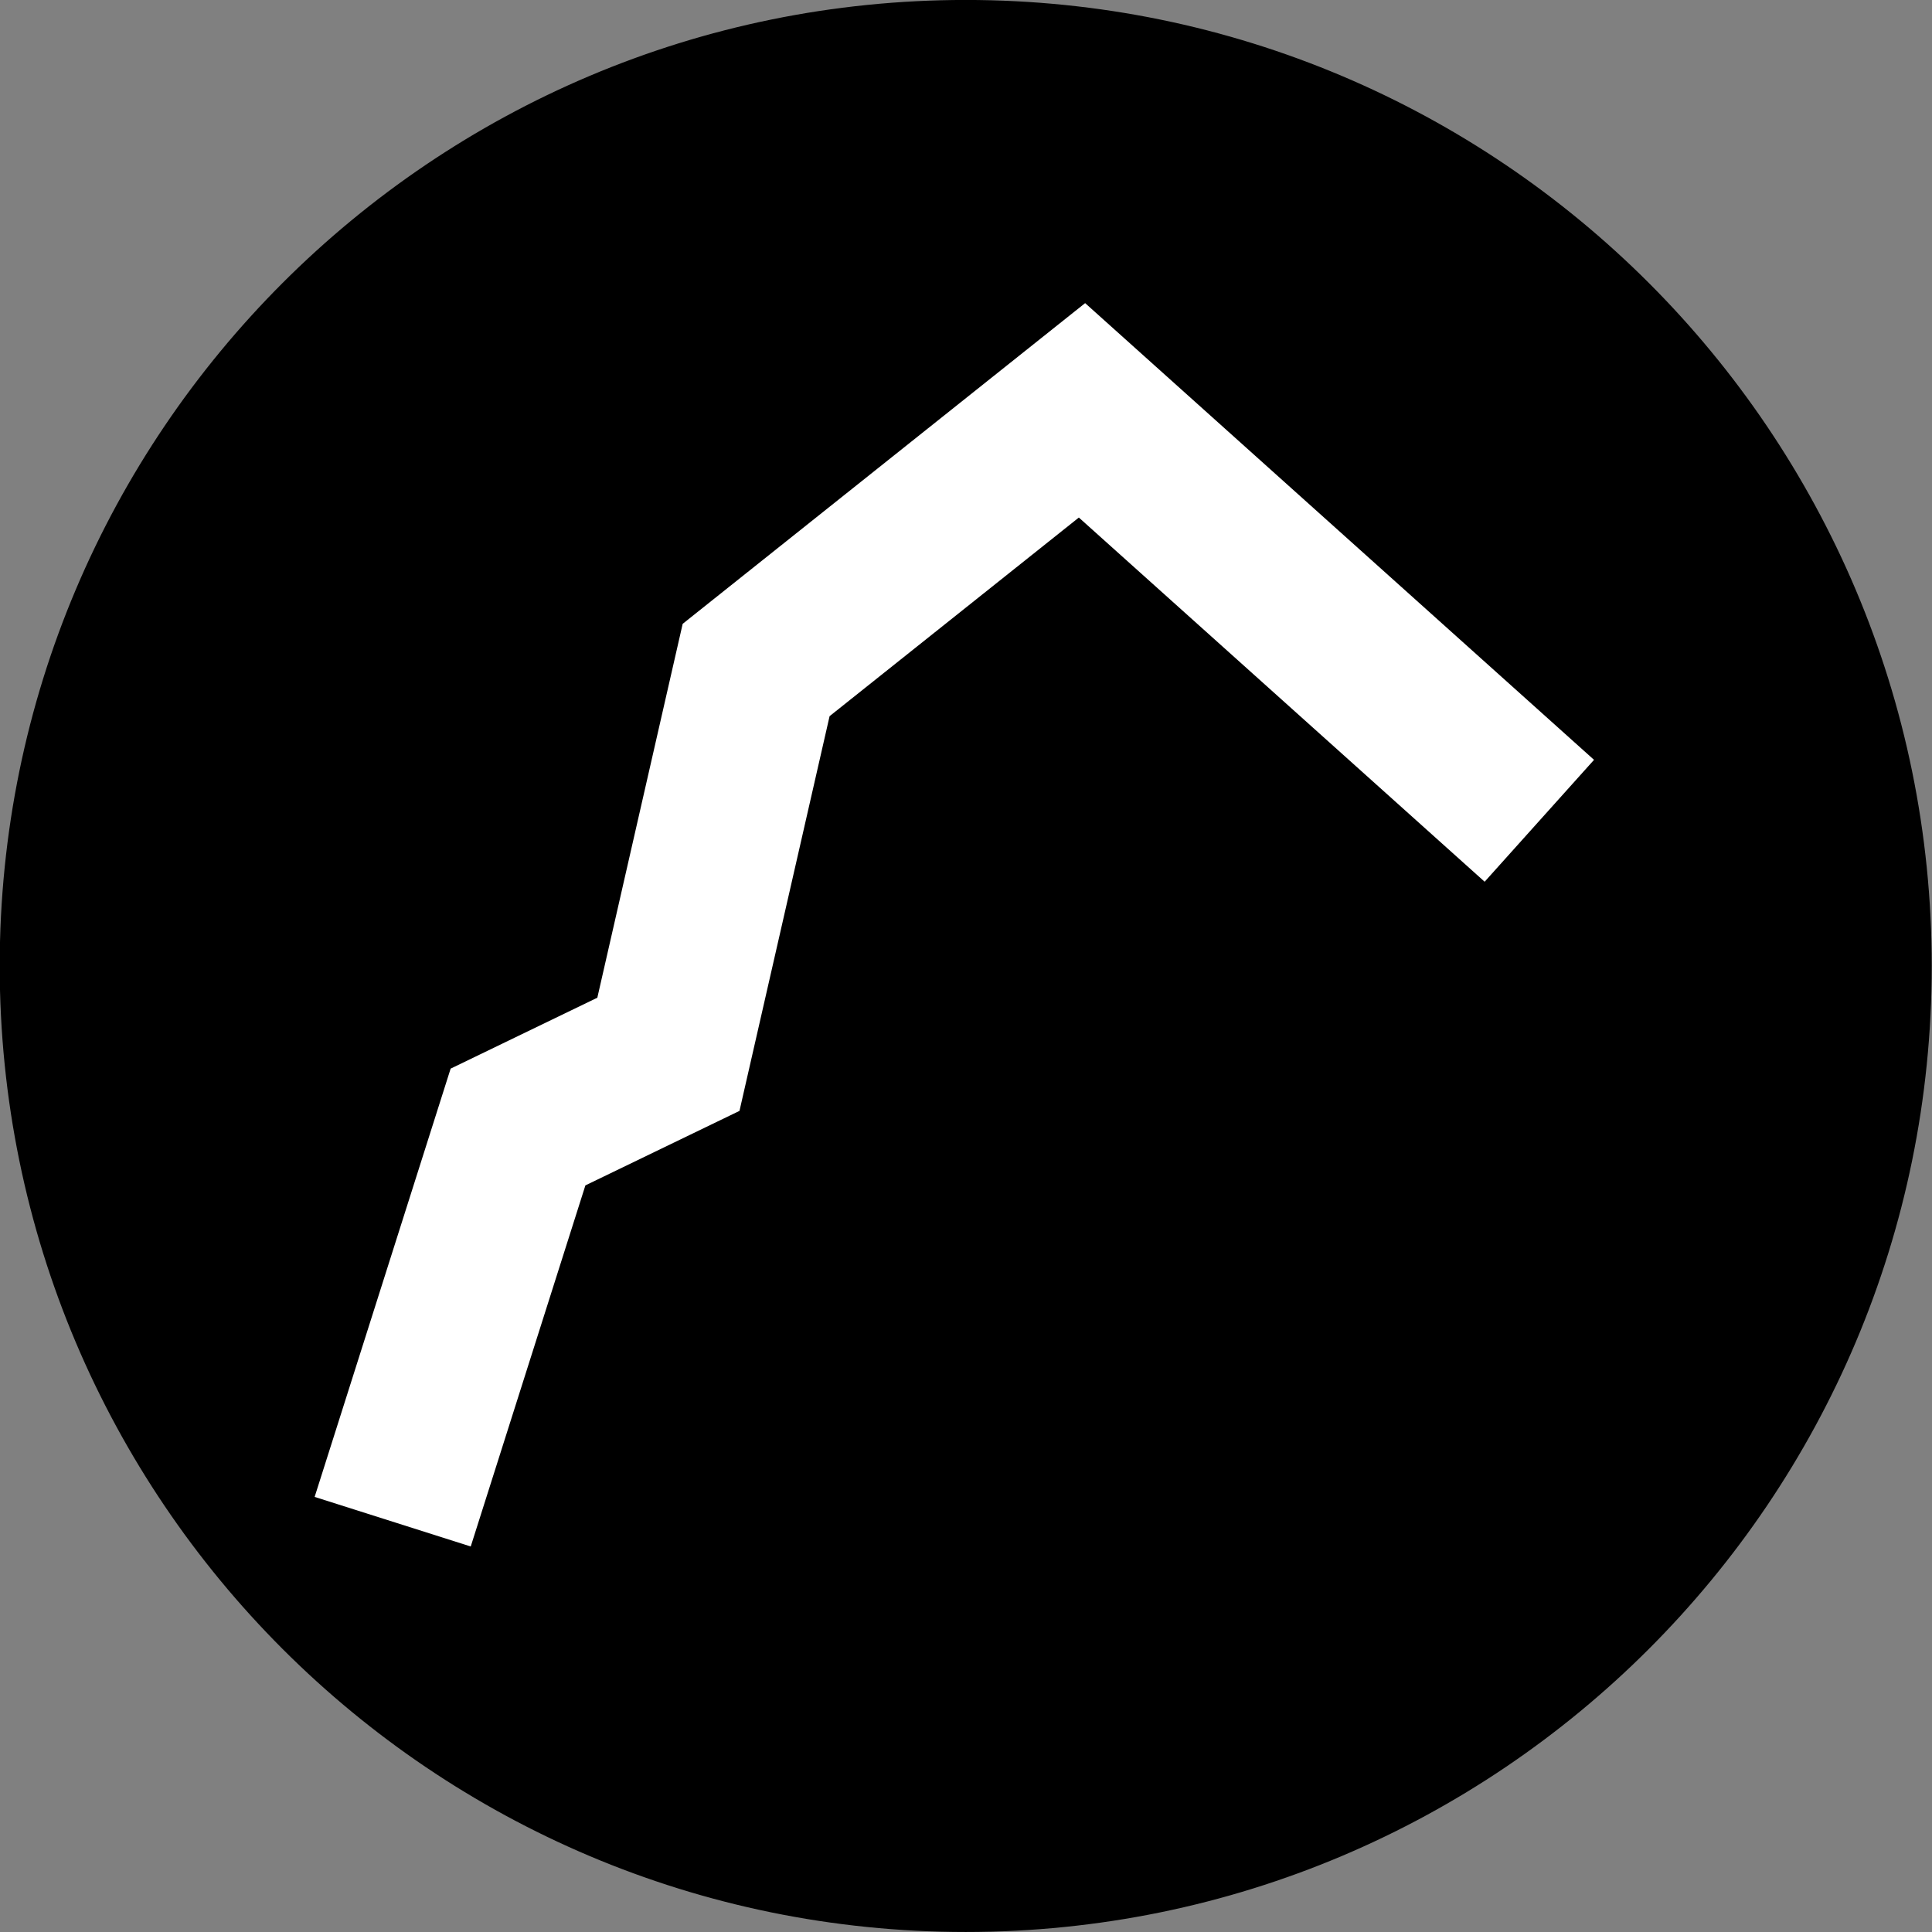
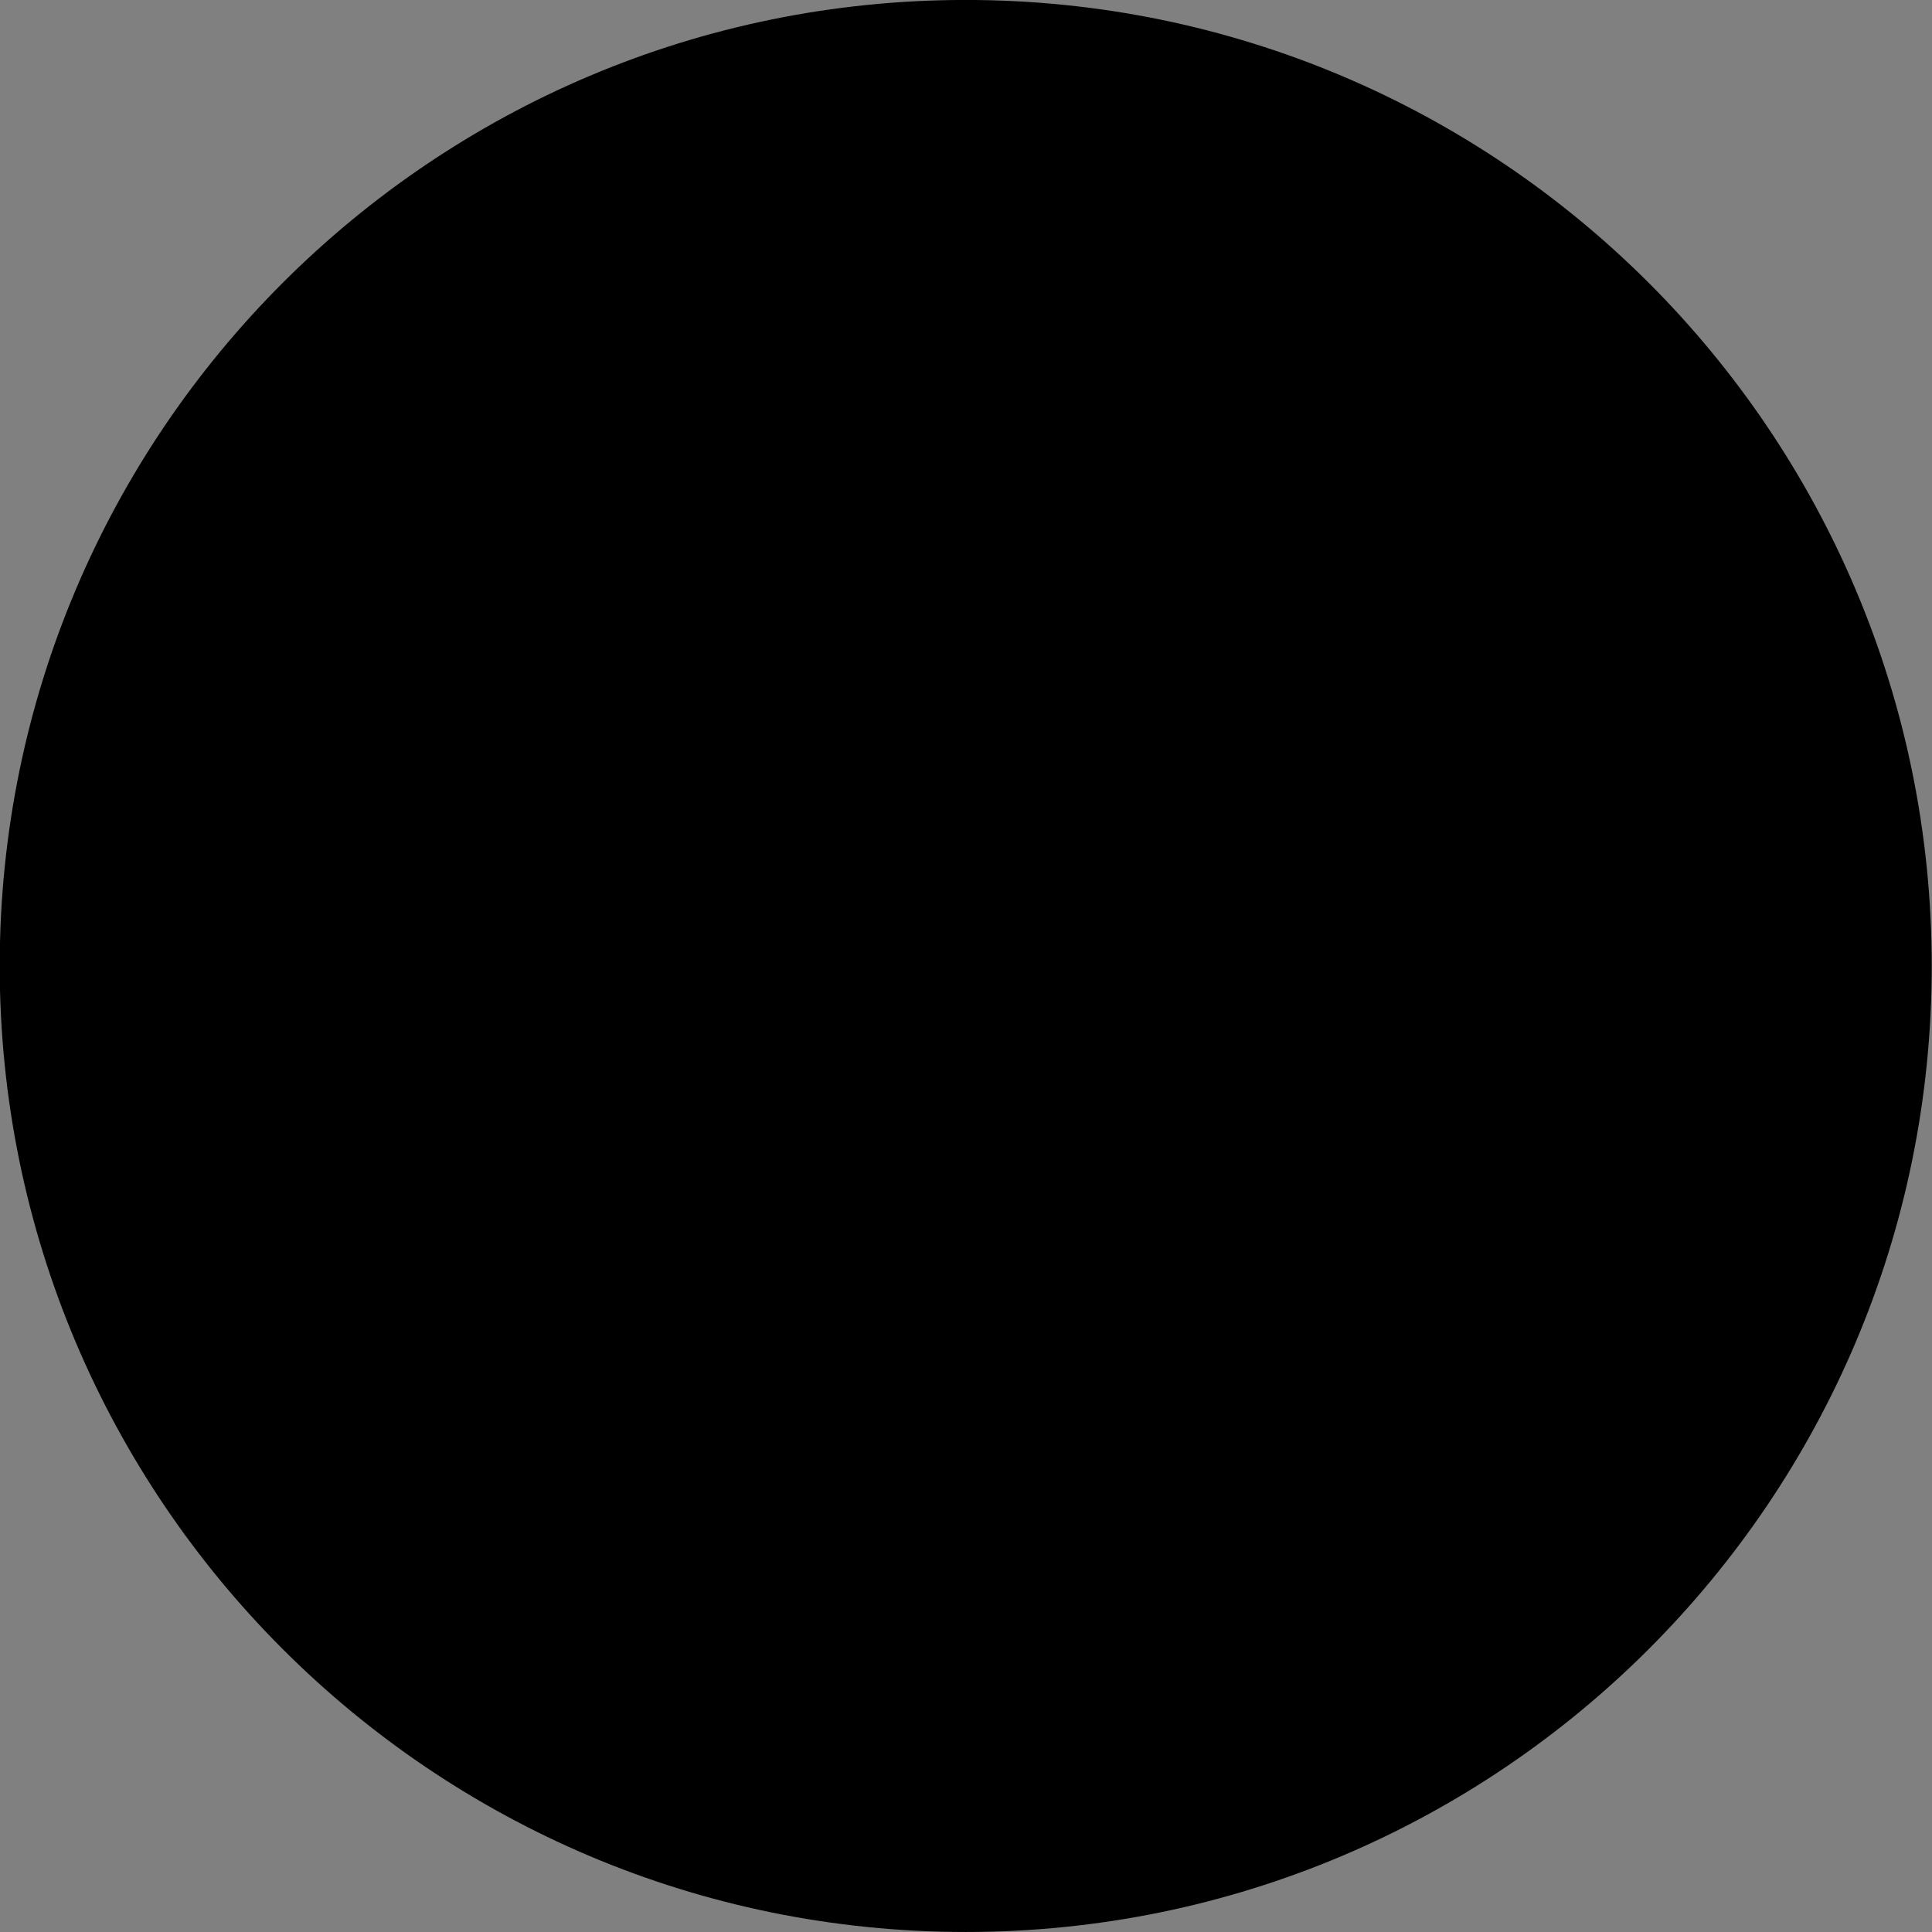
<svg xmlns="http://www.w3.org/2000/svg" id="svg2" viewBox="0 0 242.67 242.67" width="18" height="18" version="1.1">
  <rect x="0" y="0" width="242.67" height="242.67" fill="#808080" stroke="none" />
  <g id="layer1" stroke-miterlimit="4" stroke-dasharray="none" transform="translate(-253.116,-100.836)">
-     <path id="path3762" d="m1077.8,397.78c0,65.831-53.367,119.2-119.2,119.2-65.831,0-119.2-53.367-119.2-119.2,0-65.831,53.367-119.2,119.2-119.2,65.831,0,119.2,53.367,119.2,119.2z" transform="translate(-584.184,-175.613)" stroke="#000000" stroke-linecap="round" stroke-width="4.273" fill="#000000" />
-     <path id="path3790" stroke-linejoin="miter" d="m302.44,291.97,15.742-49.576,18.89-9.132,11.019-48.271,40.929-32.615,57.445,51.555" stroke="#ffffff" stroke-linecap="butt" stroke-width="20.571" fill="none" />
+     <path id="path3762" d="m1077.8,397.78c0,65.831-53.367,119.2-119.2,119.2-65.831,0-119.2-53.367-119.2-119.2,0-65.831,53.367-119.2,119.2-119.2,65.831,0,119.2,53.367,119.2,119.2" transform="translate(-584.184,-175.613)" stroke="#000000" stroke-linecap="round" stroke-width="4.273" fill="#000000" />
  </g>
</svg>